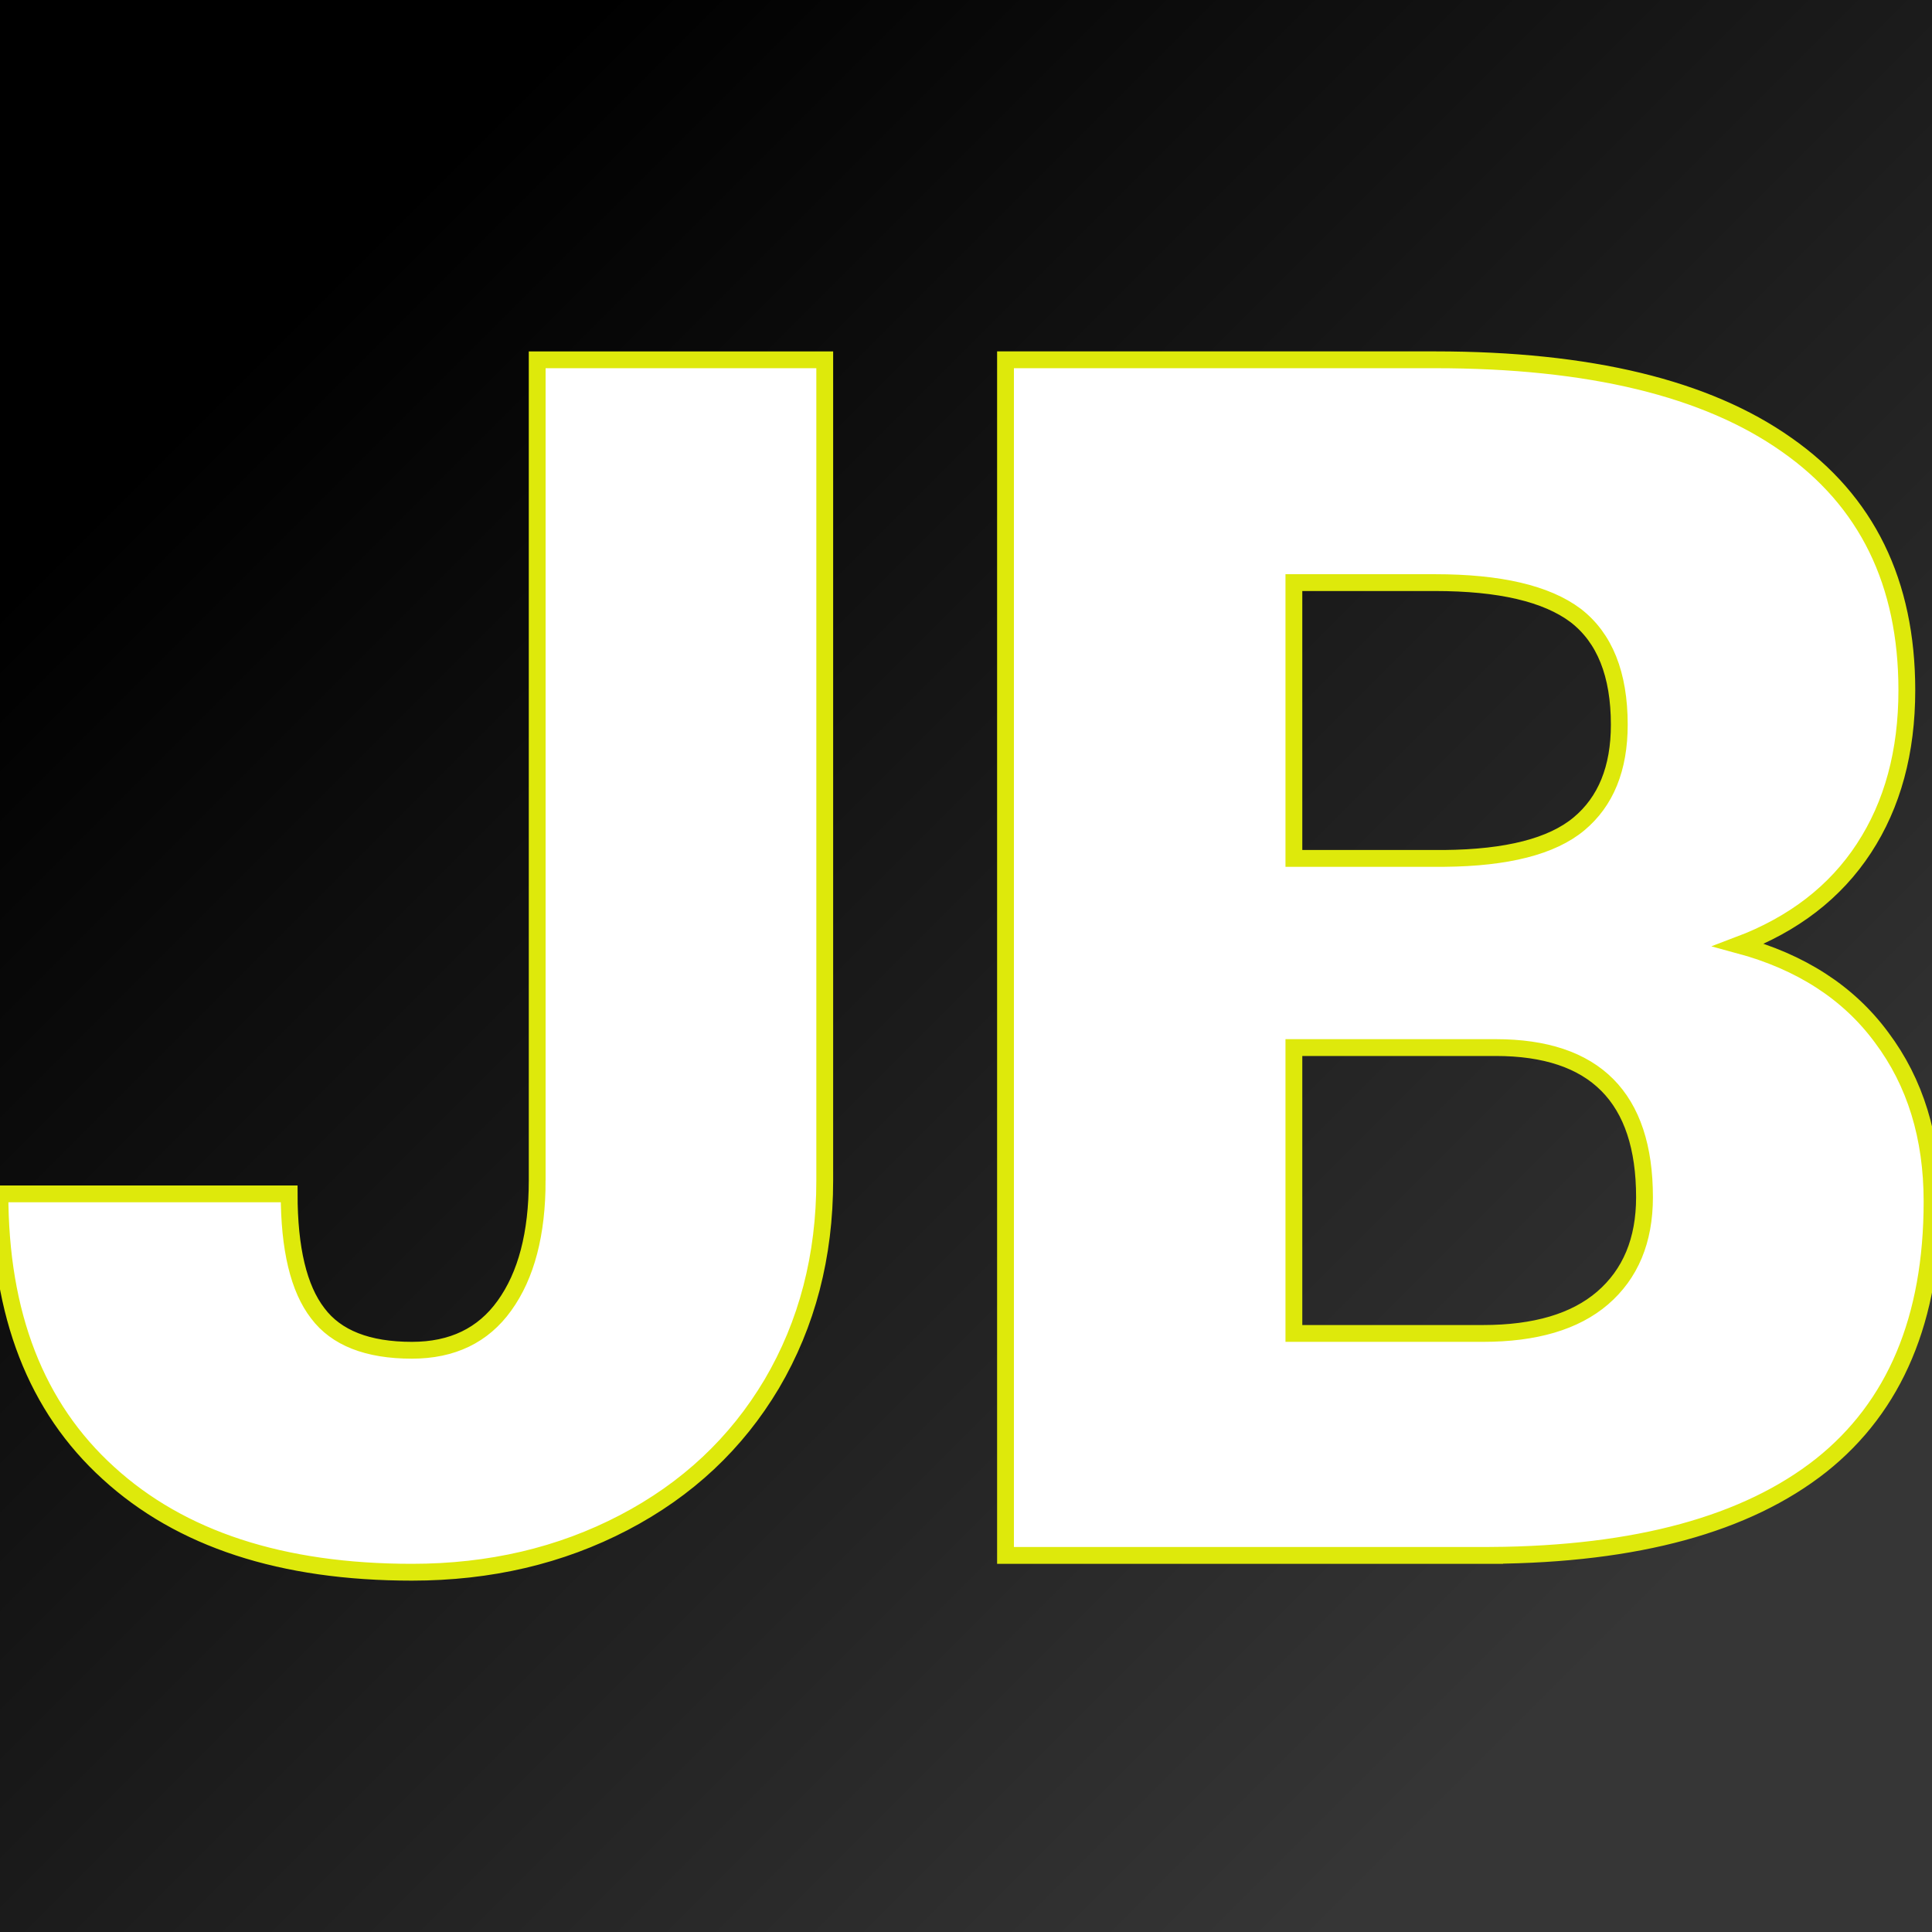
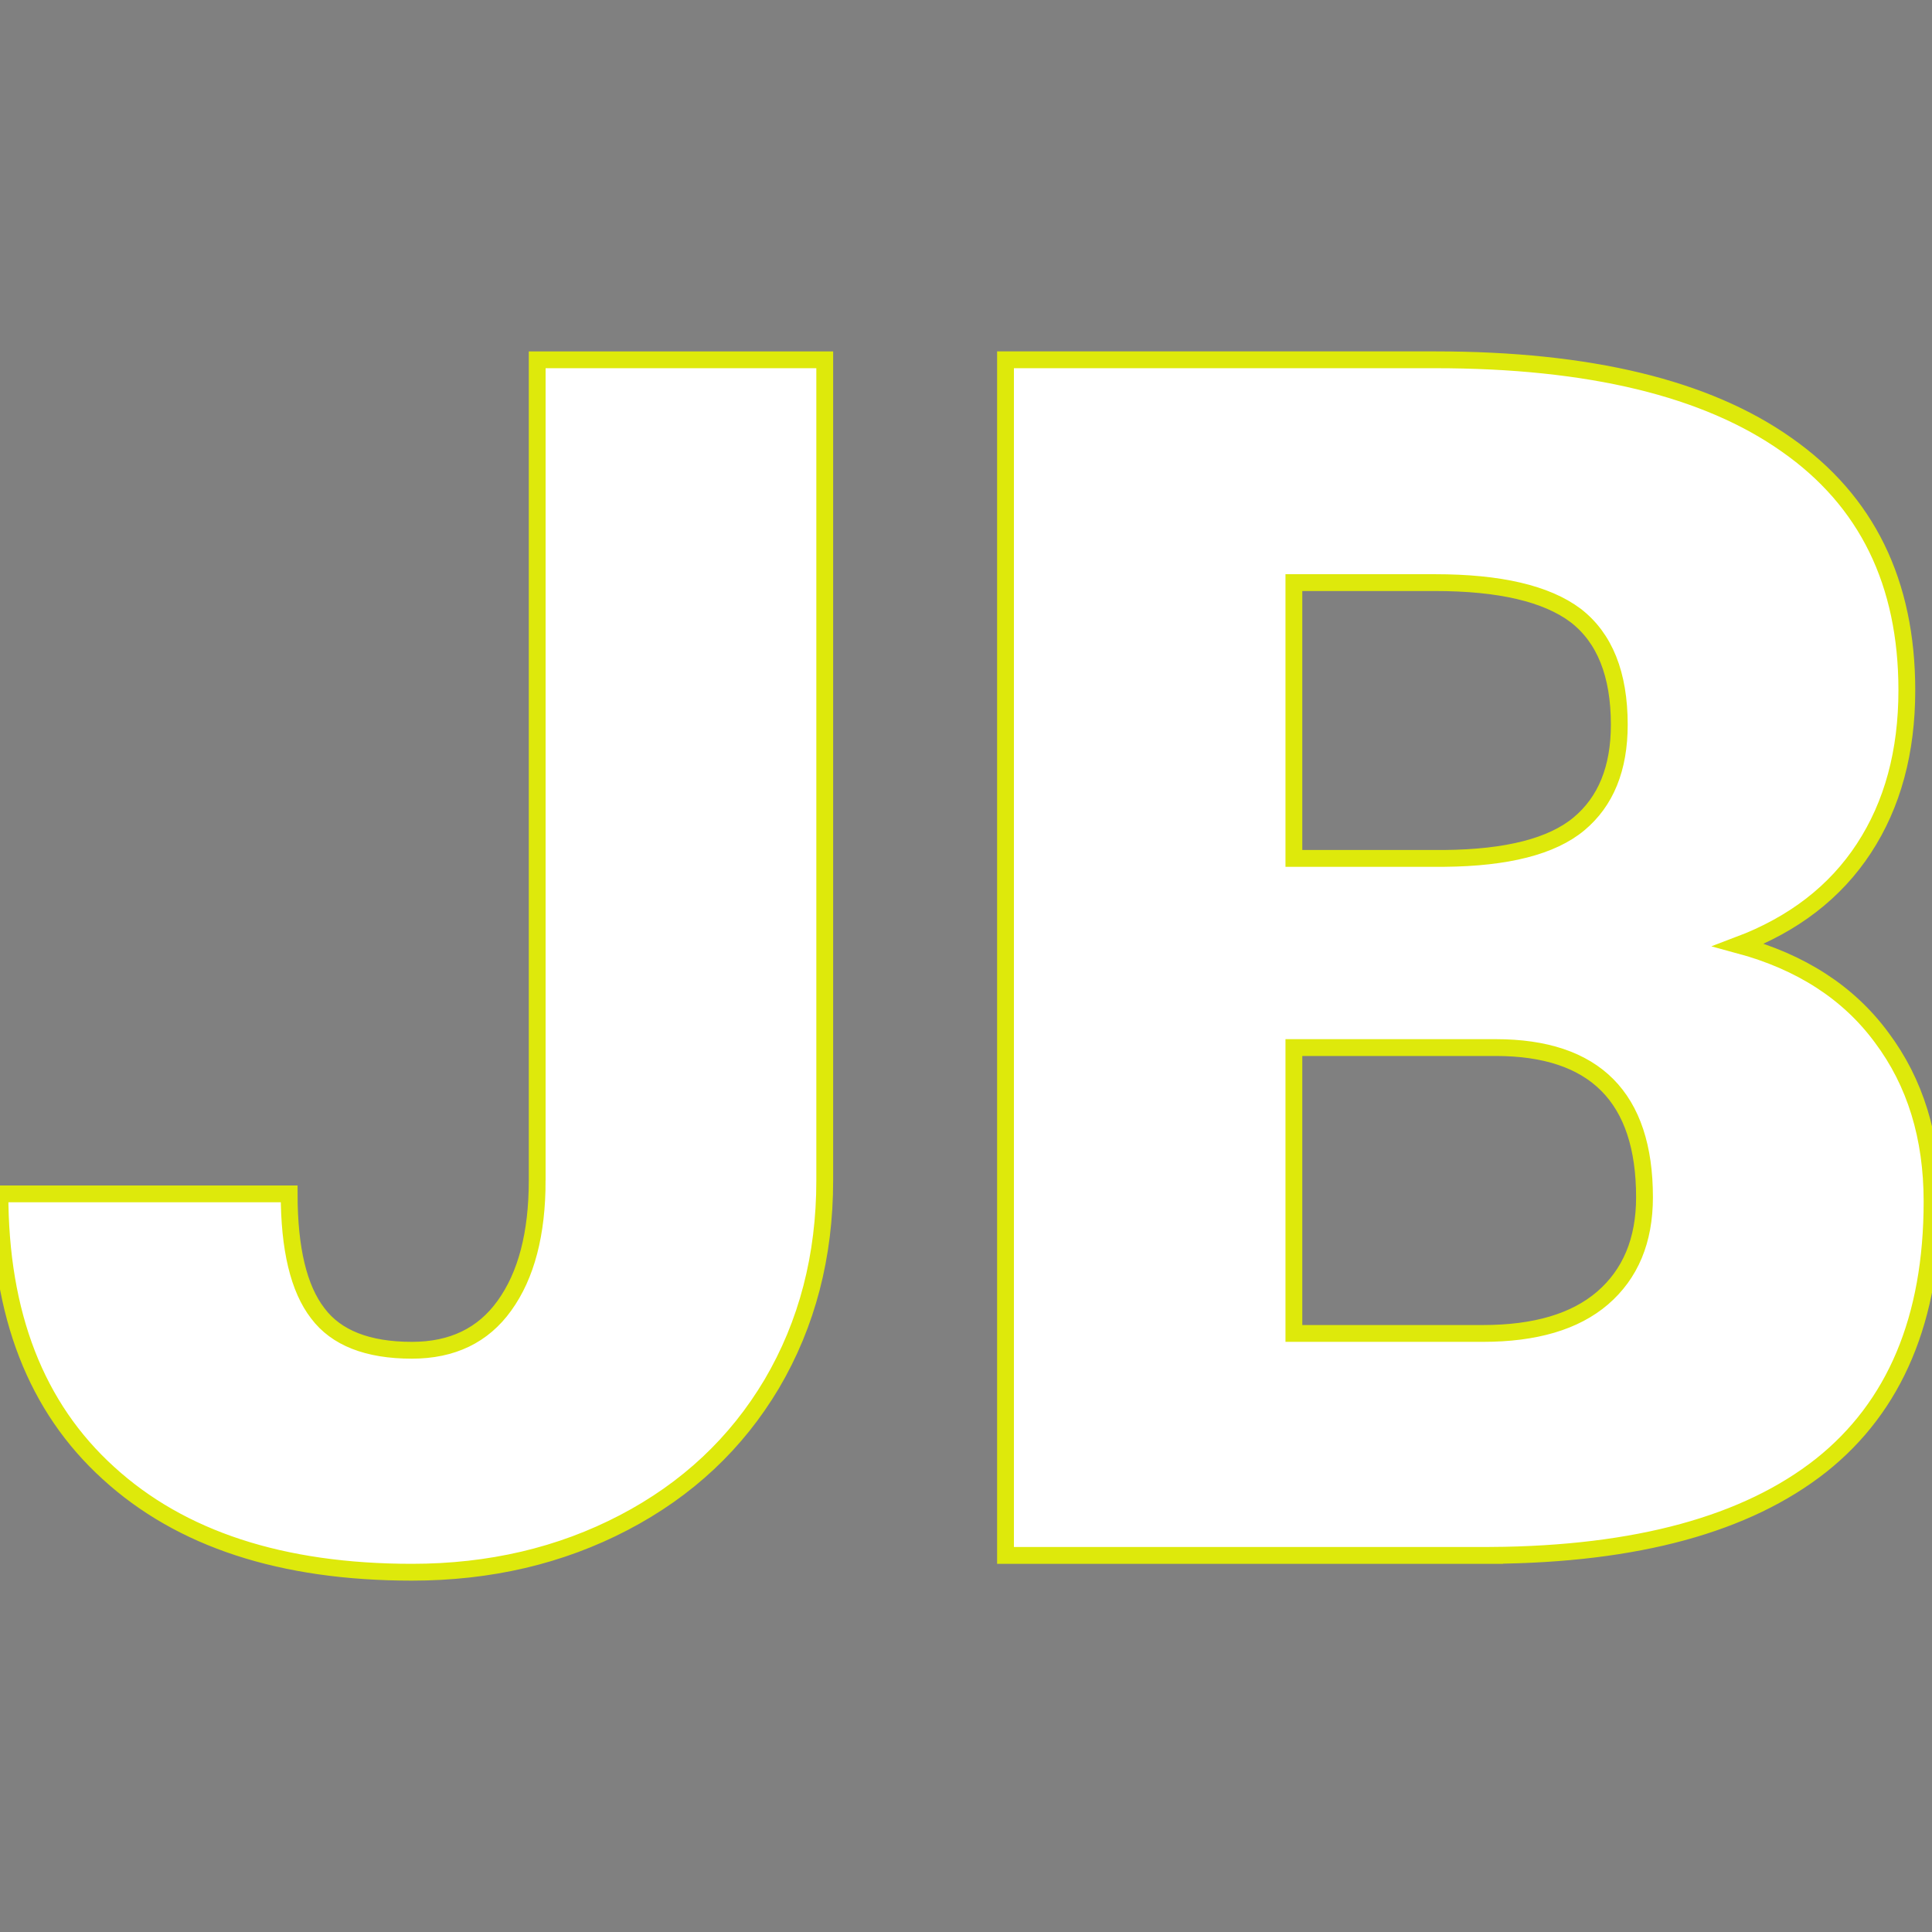
<svg xmlns="http://www.w3.org/2000/svg" viewBox="0 0 200 200">
  <rect x="0" y="0" width="200" height="200" fill="#808080" stroke="none" />
-   <path fill="url('#a')" d="M0 0h200v200H0z" />
  <defs>
    <linearGradient id="a" gradientTransform="rotate(45 .5 .5)">
      <stop offset="0%" />
      <stop offset="100%" stop-color="#363636" />
    </linearGradient>
  </defs>
-   <path fill="#fff" stroke="#dee90b" stroke-width="1.741" d="M55.61 122.196V37.247h29.767v84.95q0 11.75-5.484 21.063-5.483 9.226-15.318 14.36-9.835 5.136-21.934 5.136-20.193 0-31.42-10.27Q-.007 142.302-.007 123.589h29.94q0 8.53 2.96 12.36 2.872 3.829 9.748 3.829 6.267 0 9.574-4.613 3.395-4.7 3.395-12.969Zm98.788 38.82H104.09V37.246h44.476q23.936 0 36.382 8.791 12.447 8.704 12.447 25.415 0 9.574-4.44 16.363-4.438 6.79-12.968 10.01 9.661 2.61 14.796 9.574 5.223 6.963 5.223 16.972 0 18.191-11.49 27.33-11.575 9.14-34.118 9.313Zm.435-52.572h-20.89v29.593h19.584q8.095 0 12.36-3.655 4.352-3.743 4.352-10.445 0-15.493-15.406-15.493Zm-20.89-48.132v28.549h15.58q9.749-.087 13.927-3.569 4.178-3.481 4.178-10.27 0-7.834-4.526-11.315-4.526-3.395-14.536-3.395h-14.622Z" />
+   <path fill="#fff" stroke="#dee90b" stroke-width="1.741" d="M55.61 122.196V37.247h29.767v84.95q0 11.75-5.484 21.063-5.483 9.226-15.318 14.36-9.835 5.136-21.934 5.136-20.193 0-31.42-10.27Q-.007 142.302-.007 123.589h29.94q0 8.53 2.96 12.36 2.872 3.829 9.748 3.829 6.267 0 9.574-4.613 3.395-4.7 3.395-12.969Zm98.788 38.82H104.09V37.246h44.476q23.936 0 36.382 8.791 12.447 8.704 12.447 25.415 0 9.574-4.44 16.363-4.438 6.79-12.968 10.01 9.661 2.61 14.796 9.574 5.223 6.963 5.223 16.972 0 18.191-11.49 27.33-11.575 9.14-34.118 9.313Zm.435-52.572h-20.89v29.593h19.584q8.095 0 12.36-3.655 4.352-3.743 4.352-10.445 0-15.493-15.406-15.493m-20.89-48.132v28.549h15.58q9.749-.087 13.927-3.569 4.178-3.481 4.178-10.27 0-7.834-4.526-11.315-4.526-3.395-14.536-3.395h-14.622Z" />
</svg>